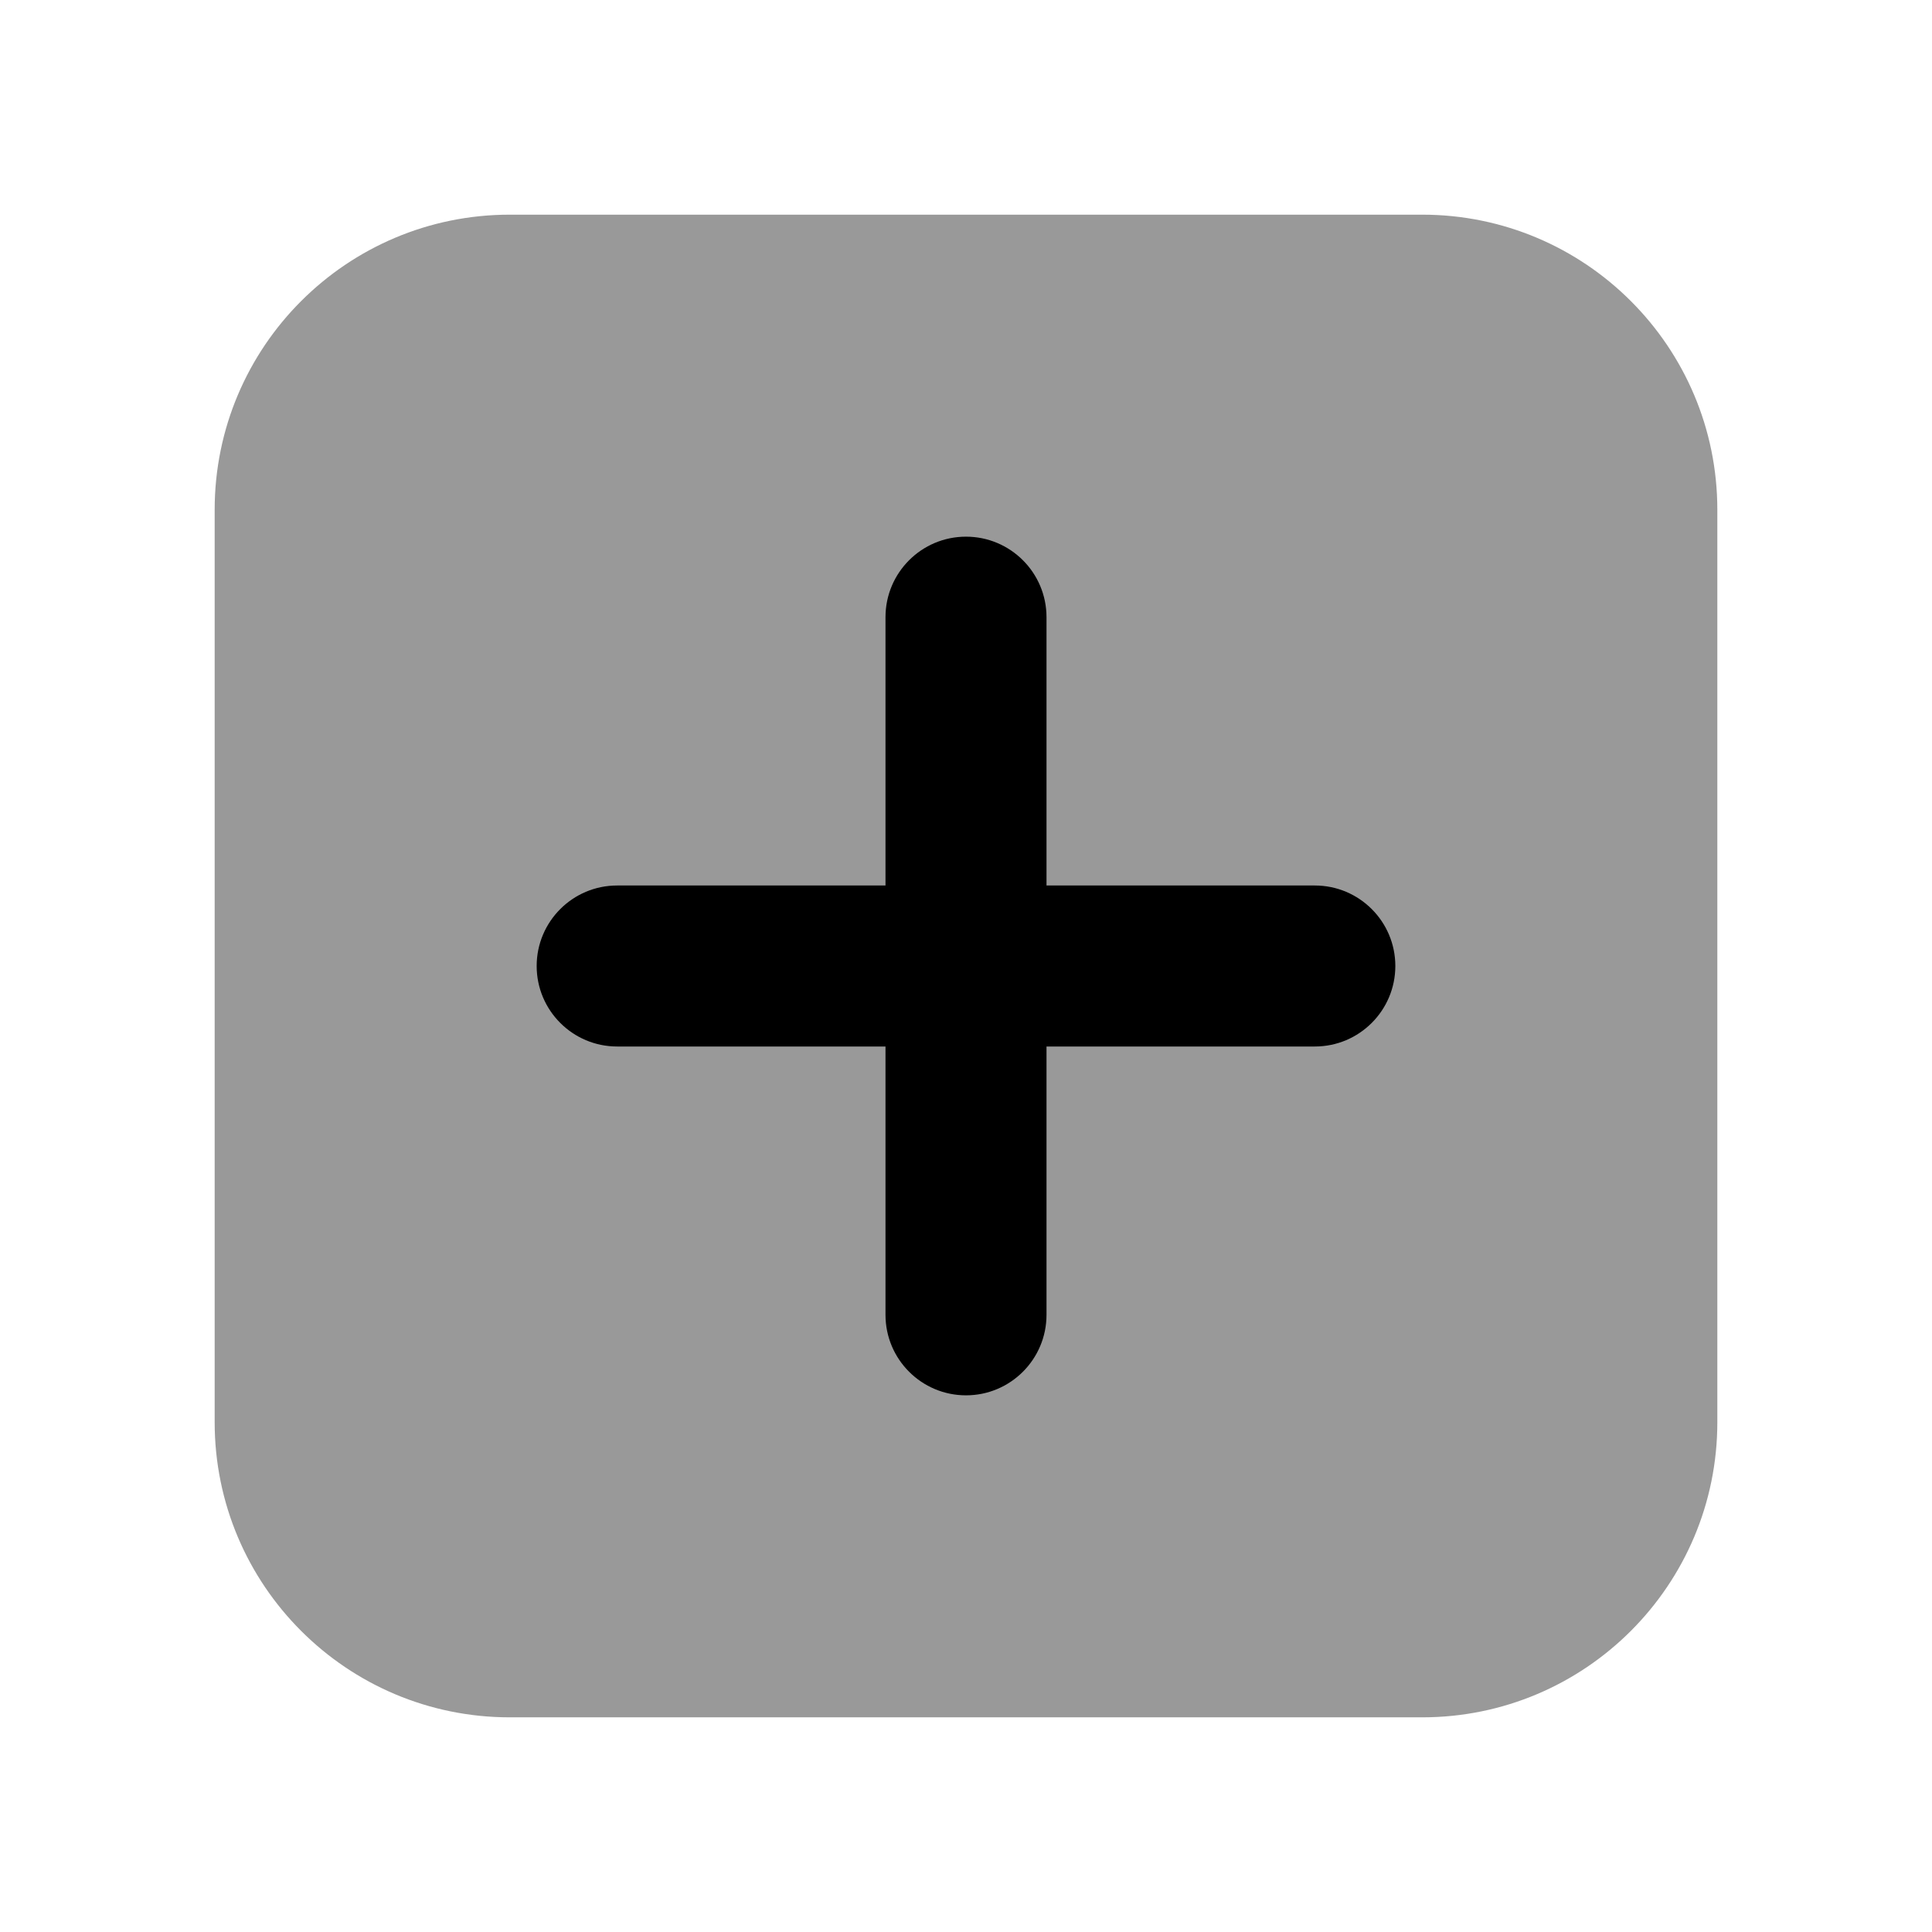
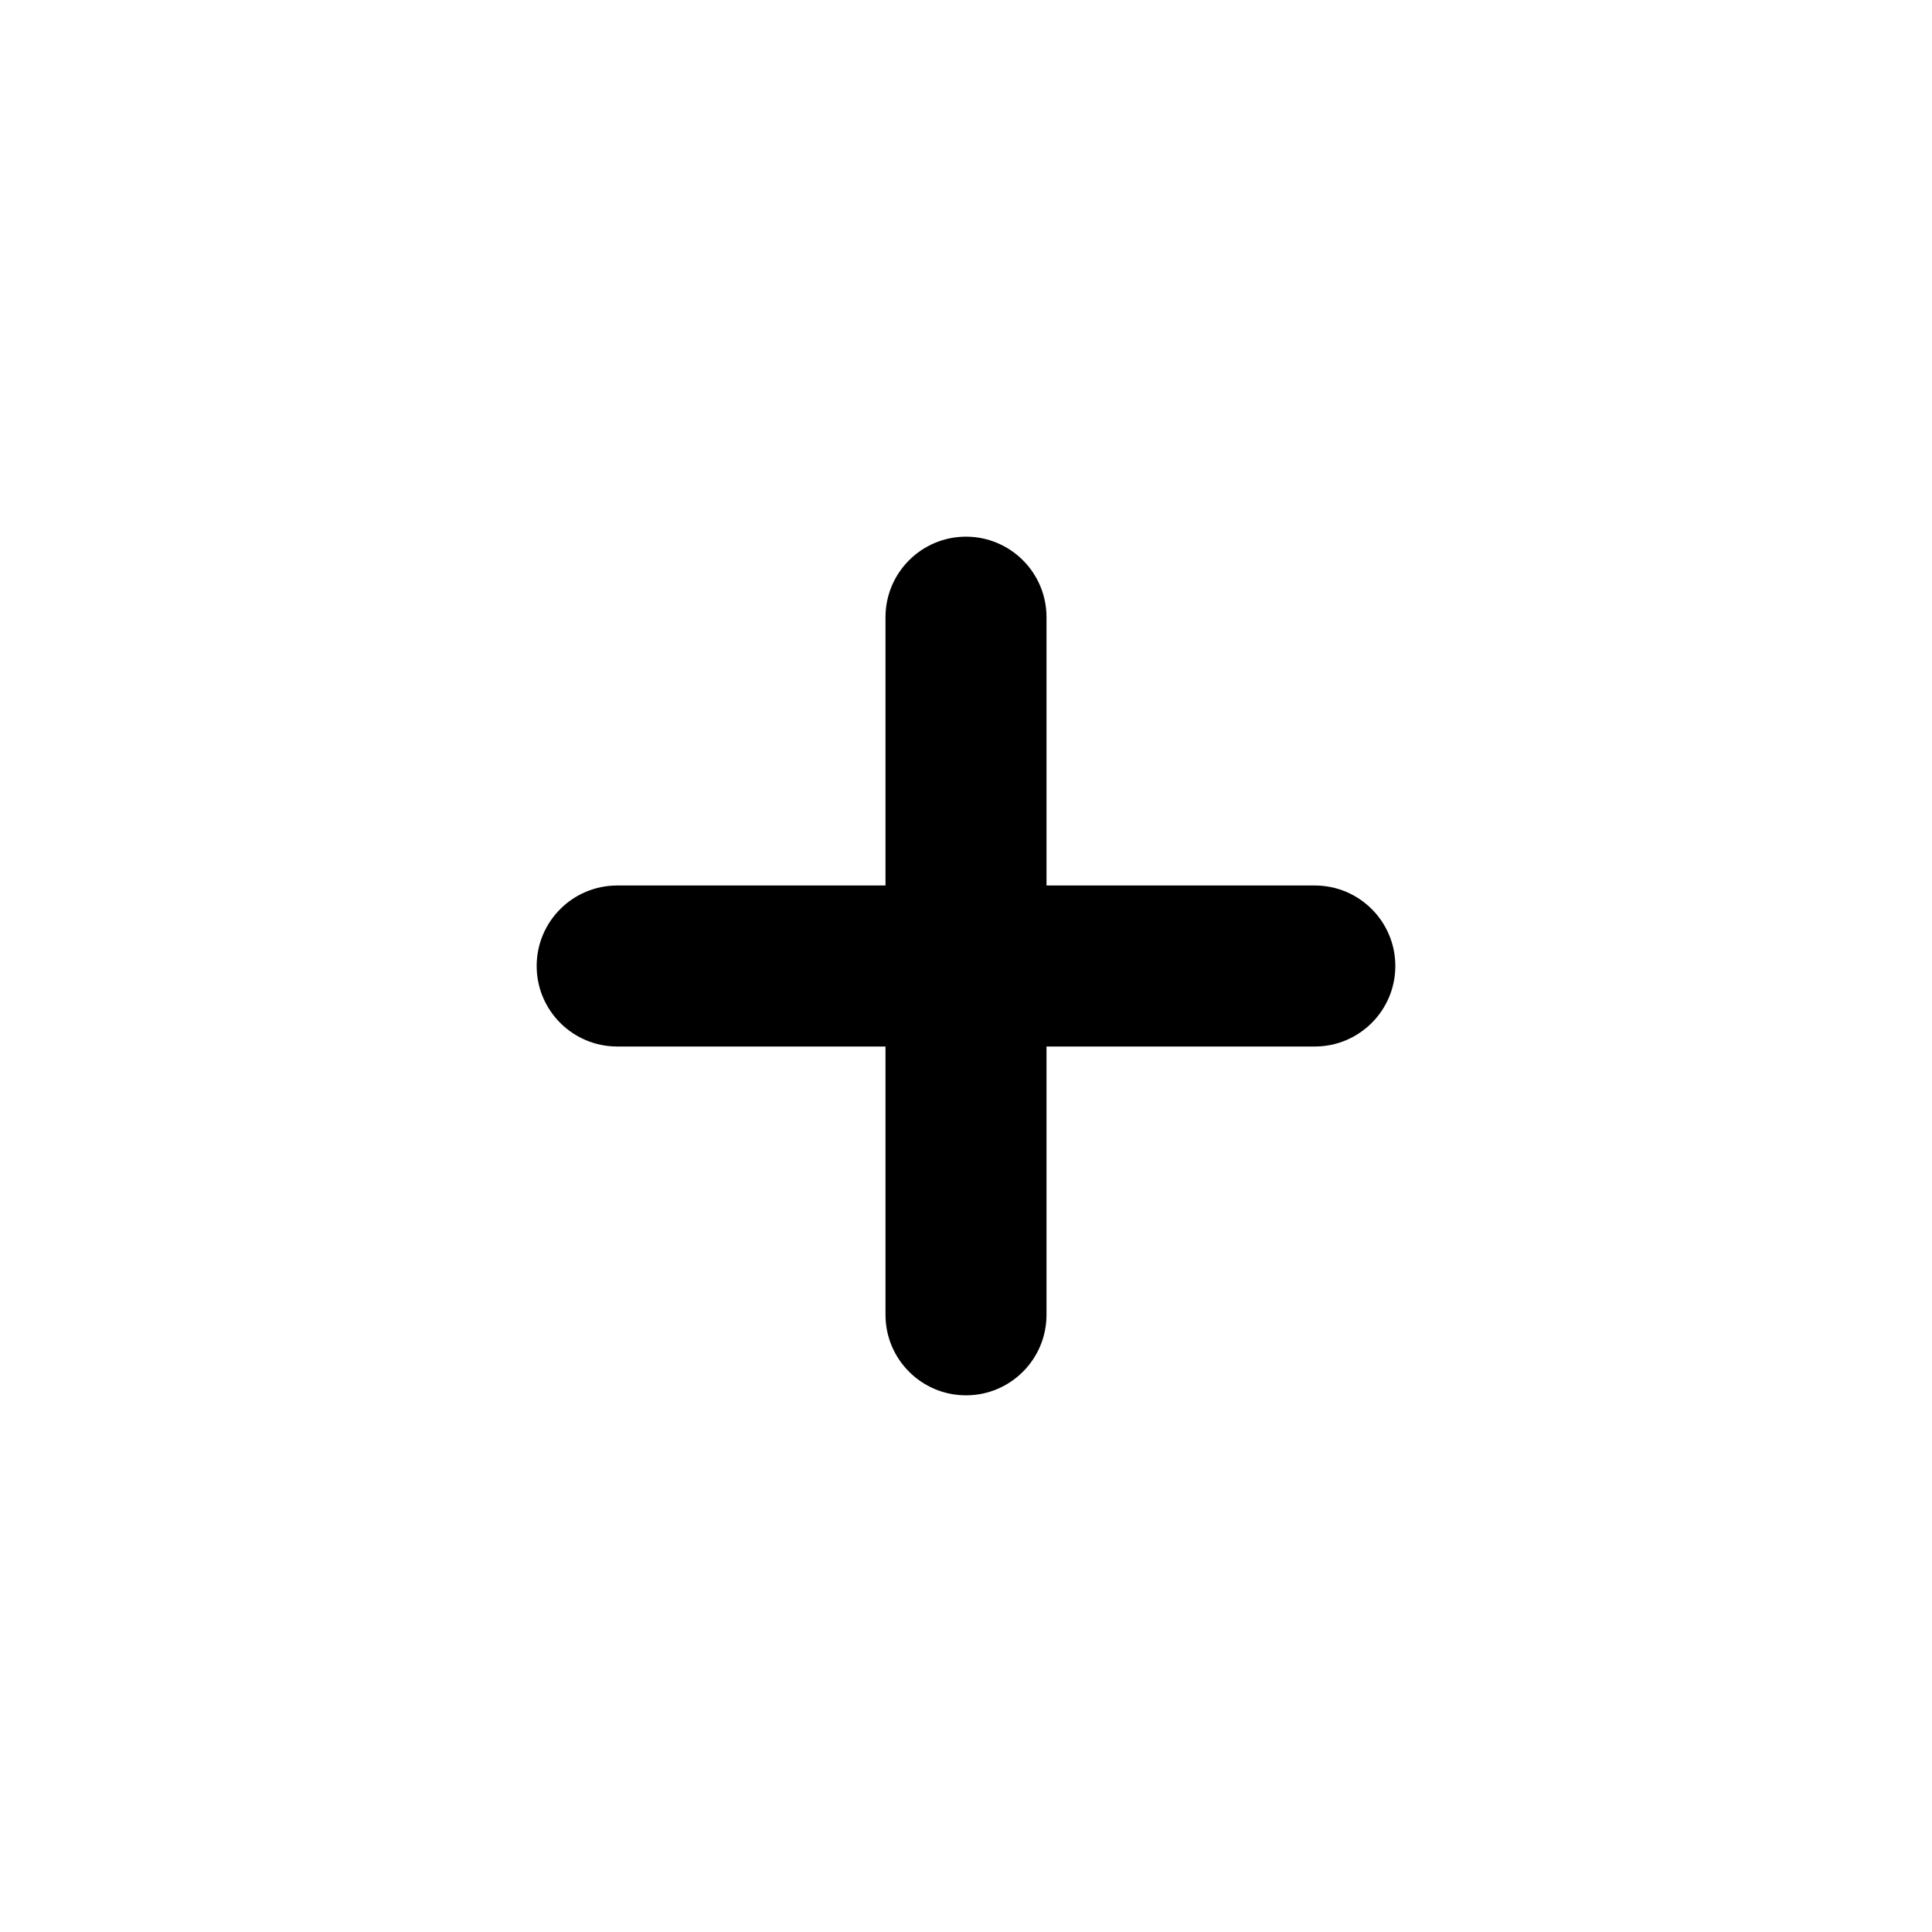
<svg xmlns="http://www.w3.org/2000/svg" height="18" width="18" viewBox="0 0 18 18">
  <title>18 square plus</title>
  <g fill="#000000" class="nc-icon-wrapper">
-     <path opacity="0.4" d="M13.25 2H4.75C3.231 2 2 3.231 2 4.75V13.25C2 14.769 3.231 16 4.75 16H13.25C14.769 16 16 14.769 16 13.25V4.75C16 3.231 14.769 2 13.25 2Z" fill="#000000" data-color="color-2" />
    <path d="M12.25 8.25H9.75V5.75C9.75 5.336 9.414 5 9 5C8.586 5 8.25 5.336 8.25 5.75V8.25H5.75C5.336 8.25 5 8.586 5 9C5 9.414 5.336 9.75 5.75 9.75H8.25V12.25C8.25 12.664 8.586 13 9 13C9.414 13 9.75 12.664 9.75 12.25V9.75H12.25C12.664 9.75 13 9.414 13 9C13 8.586 12.664 8.25 12.25 8.25Z" fill="#000000" />
  </g>
</svg>